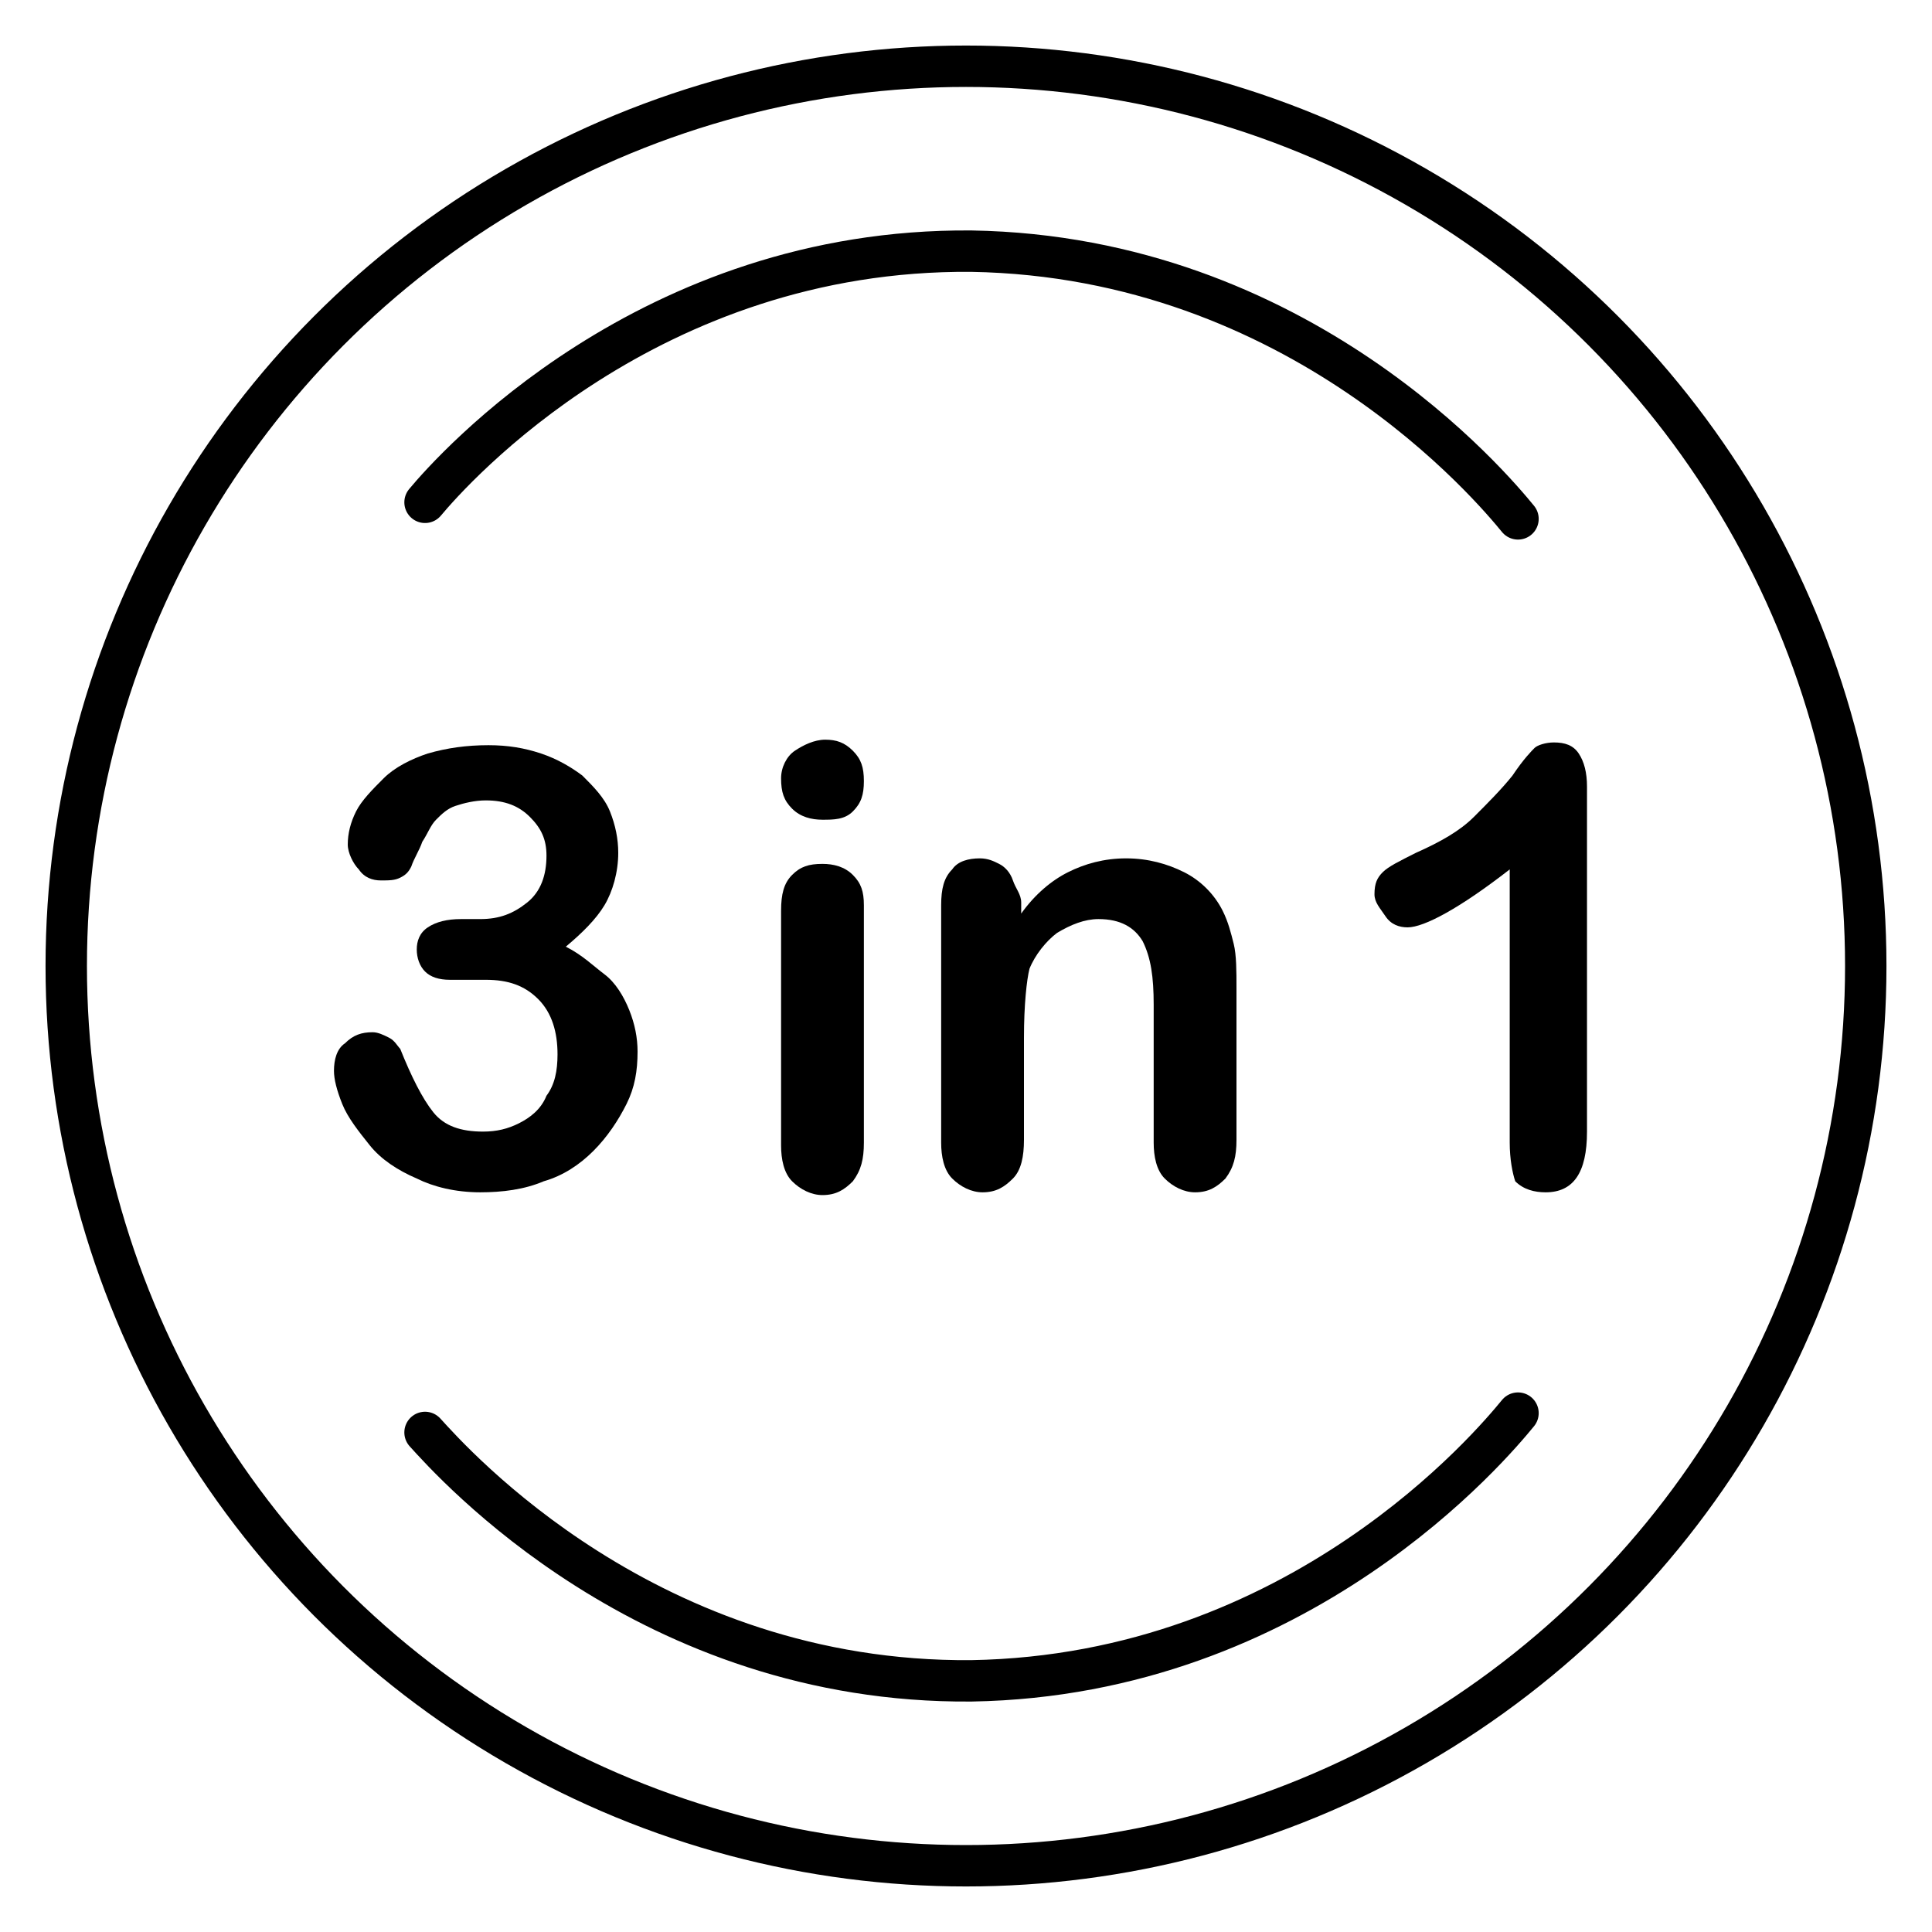
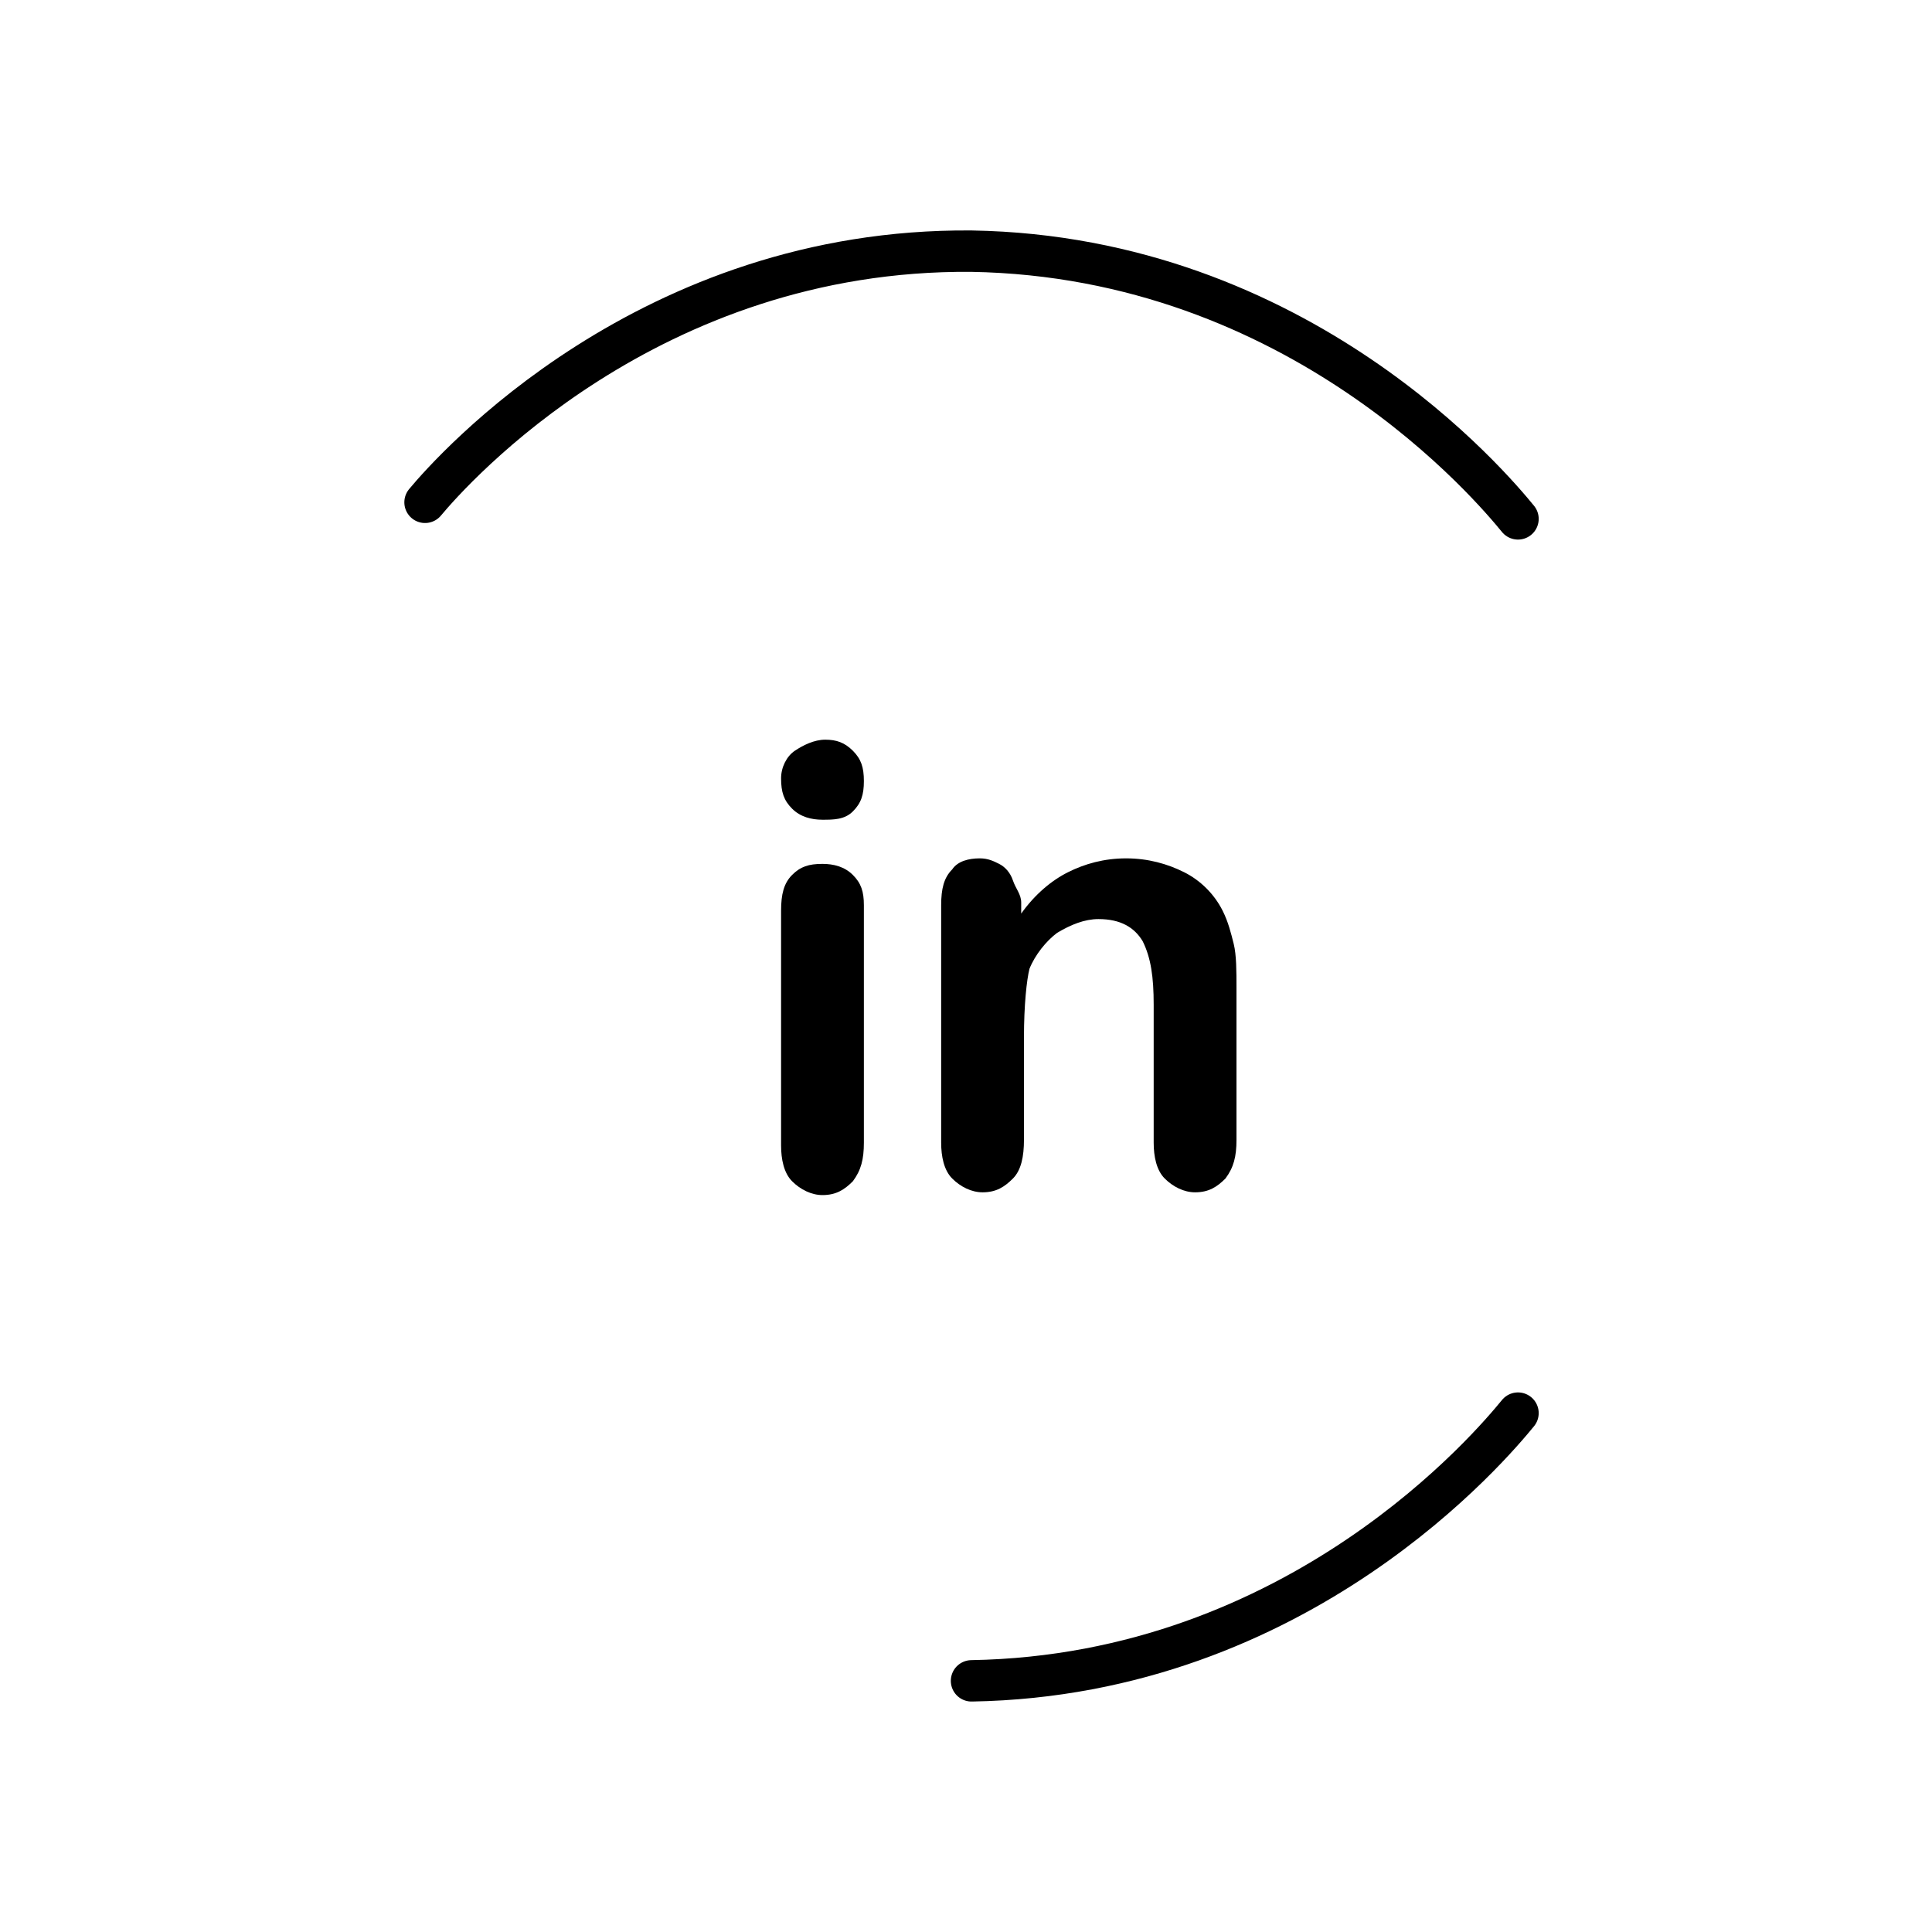
<svg xmlns="http://www.w3.org/2000/svg" id="Layer_1" x="0px" y="0px" viewBox="0 0 70 70" style="enable-background:new 0 0 70 70;" xml:space="preserve">
  <style type="text/css"> .st0{fill:none;stroke:#000000;stroke-width:1.5;stroke-linecap:round;stroke-linejoin:round;stroke-miterlimit:10;} </style>
  <g>
-     <circle class="st0" cx="35" cy="35" r="32.6" />
    <g>
-       <path d="M17.4,33.3c0.7,0,1.2-0.2,1.7-0.6s0.7-1,0.7-1.7c0-0.6-0.2-1-0.6-1.4c-0.4-0.4-0.9-0.6-1.6-0.6c-0.4,0-0.8,0.1-1.1,0.2 c-0.3,0.1-0.5,0.3-0.7,0.5c-0.2,0.2-0.3,0.5-0.5,0.8c-0.1,0.3-0.3,0.6-0.4,0.9c-0.1,0.2-0.2,0.3-0.4,0.4c-0.2,0.1-0.4,0.1-0.7,0.1 c-0.3,0-0.6-0.1-0.8-0.4c-0.2-0.2-0.4-0.6-0.4-0.9c0-0.4,0.1-0.8,0.3-1.2s0.6-0.8,1-1.2s1-0.7,1.6-0.9c0.7-0.2,1.4-0.3,2.2-0.3 c0.7,0,1.3,0.1,1.9,0.3c0.6,0.2,1.1,0.5,1.5,0.8c0.4,0.4,0.8,0.8,1,1.3s0.3,1,0.3,1.5c0,0.7-0.2,1.4-0.5,1.9 c-0.3,0.5-0.8,1-1.4,1.5c0.6,0.3,1,0.7,1.4,1s0.7,0.8,0.9,1.3s0.3,1,0.3,1.5c0,0.7-0.1,1.3-0.4,1.9c-0.3,0.6-0.7,1.2-1.2,1.7 c-0.5,0.5-1.1,0.9-1.8,1.1c-0.7,0.3-1.5,0.4-2.3,0.4c-0.9,0-1.7-0.2-2.3-0.5c-0.7-0.3-1.3-0.7-1.7-1.2s-0.8-1-1-1.5 c-0.2-0.5-0.3-0.9-0.3-1.2c0-0.4,0.1-0.8,0.4-1c0.3-0.3,0.6-0.4,1-0.4c0.2,0,0.4,0.1,0.6,0.2c0.2,0.1,0.3,0.3,0.4,0.4 c0.4,1,0.8,1.8,1.2,2.3c0.4,0.5,1,0.7,1.8,0.7c0.5,0,0.9-0.1,1.3-0.3c0.4-0.2,0.8-0.5,1-1c0.3-0.4,0.4-0.9,0.4-1.5 c0-0.8-0.2-1.5-0.7-2s-1.1-0.7-1.9-0.7c-0.1,0-0.4,0-0.7,0c-0.3,0-0.5,0-0.6,0c-0.4,0-0.7-0.1-0.9-0.3c-0.2-0.2-0.3-0.5-0.3-0.8 c0-0.3,0.1-0.6,0.4-0.8c0.3-0.2,0.7-0.3,1.2-0.3H17.4z" />
      <path d="M29.8,29.7c-0.4,0-0.8-0.1-1.1-0.4c-0.3-0.3-0.4-0.6-0.4-1.1c0-0.4,0.2-0.8,0.5-1s0.7-0.4,1.1-0.4c0.4,0,0.7,0.1,1,0.4 s0.4,0.6,0.4,1.1c0,0.5-0.1,0.8-0.4,1.1S30.2,29.7,29.8,29.7z M31.3,32.8v8.6c0,0.6-0.1,1-0.4,1.4c-0.3,0.3-0.6,0.5-1.1,0.5 c-0.4,0-0.8-0.2-1.1-0.5s-0.4-0.8-0.4-1.3v-8.5c0-0.6,0.1-1,0.4-1.3s0.6-0.4,1.1-0.4c0.4,0,0.8,0.1,1.1,0.4S31.3,32.3,31.3,32.8z" />
      <path d="M37,32.7v0.4c0.5-0.7,1.1-1.2,1.7-1.5c0.6-0.3,1.3-0.5,2.1-0.5c0.8,0,1.5,0.2,2.1,0.5c0.6,0.3,1.1,0.8,1.4,1.4 c0.2,0.4,0.3,0.8,0.4,1.2c0.1,0.4,0.1,1,0.1,1.6v5.5c0,0.6-0.1,1-0.4,1.4c-0.3,0.3-0.6,0.5-1.1,0.5c-0.4,0-0.8-0.2-1.1-0.5 s-0.4-0.8-0.4-1.3v-5c0-1-0.1-1.7-0.4-2.3c-0.3-0.5-0.8-0.8-1.6-0.8c-0.5,0-1,0.2-1.5,0.5c-0.4,0.3-0.8,0.8-1,1.3 c-0.1,0.4-0.2,1.3-0.2,2.5v3.7c0,0.6-0.1,1.1-0.4,1.4c-0.3,0.3-0.6,0.5-1.1,0.5c-0.4,0-0.8-0.2-1.1-0.5s-0.4-0.8-0.4-1.3v-8.6 c0-0.6,0.1-1,0.4-1.3c0.2-0.3,0.6-0.4,1-0.4c0.3,0,0.5,0.1,0.7,0.2c0.2,0.1,0.4,0.3,0.5,0.6S37,32.4,37,32.7z" />
-       <path d="M54.7,41.4v-9.9c-1.8,1.4-3.1,2.1-3.7,2.1c-0.3,0-0.6-0.1-0.8-0.4s-0.4-0.5-0.4-0.8c0-0.4,0.1-0.6,0.3-0.8 c0.2-0.2,0.6-0.4,1.2-0.7c0.9-0.4,1.6-0.8,2.1-1.3c0.5-0.5,1-1,1.4-1.5c0.4-0.6,0.7-0.9,0.8-1c0.1-0.1,0.4-0.2,0.7-0.2 c0.4,0,0.7,0.1,0.9,0.4c0.2,0.3,0.3,0.7,0.3,1.2V41c0,1.5-0.5,2.2-1.5,2.2c-0.4,0-0.8-0.1-1.1-0.4C54.8,42.5,54.7,42,54.7,41.4z" />
    </g>
-     <path class="st0" d="M55,51.2c-0.9,1.1-7.9,9.5-19.8,9.7c-11.7,0.1-18.8-7.9-19.8-9" />
+     <path class="st0" d="M55,51.2c-0.9,1.1-7.9,9.5-19.8,9.7" />
    <path class="st0" d="M55,18.8c-0.9-1.1-7.9-9.5-19.8-9.7C23.5,9,16.4,17,15.4,18.2" />
  </g>
</svg>